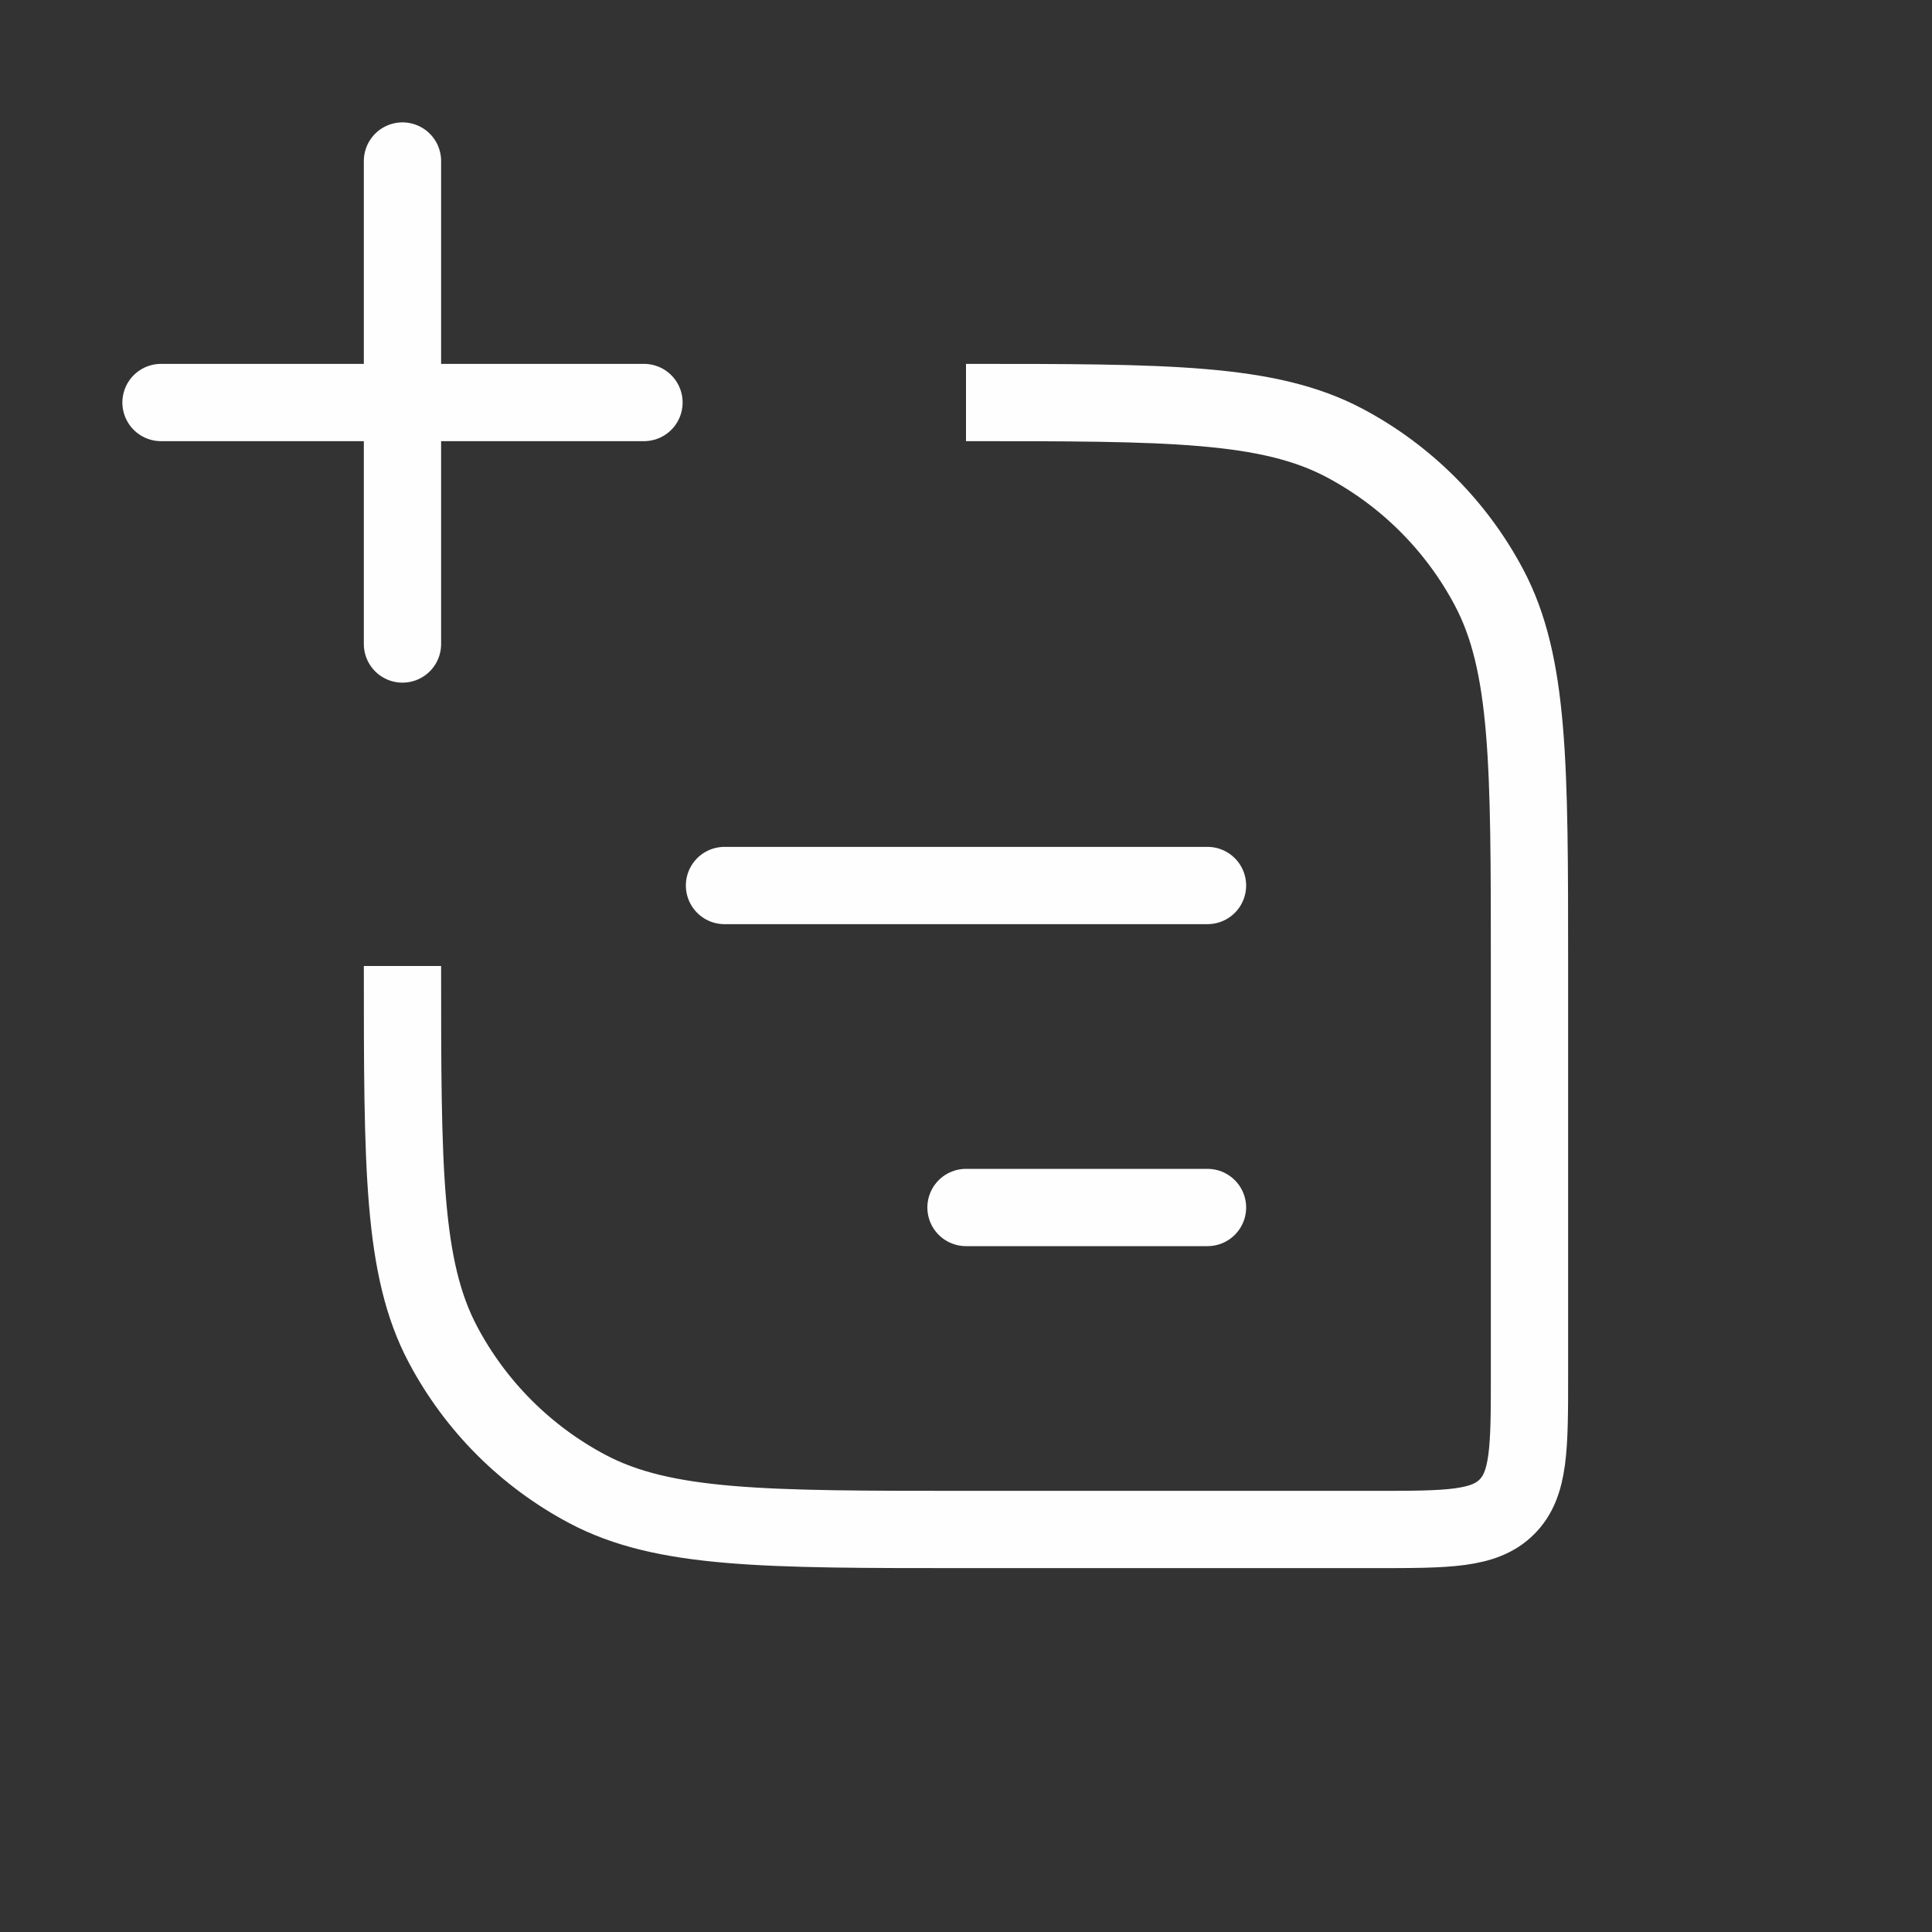
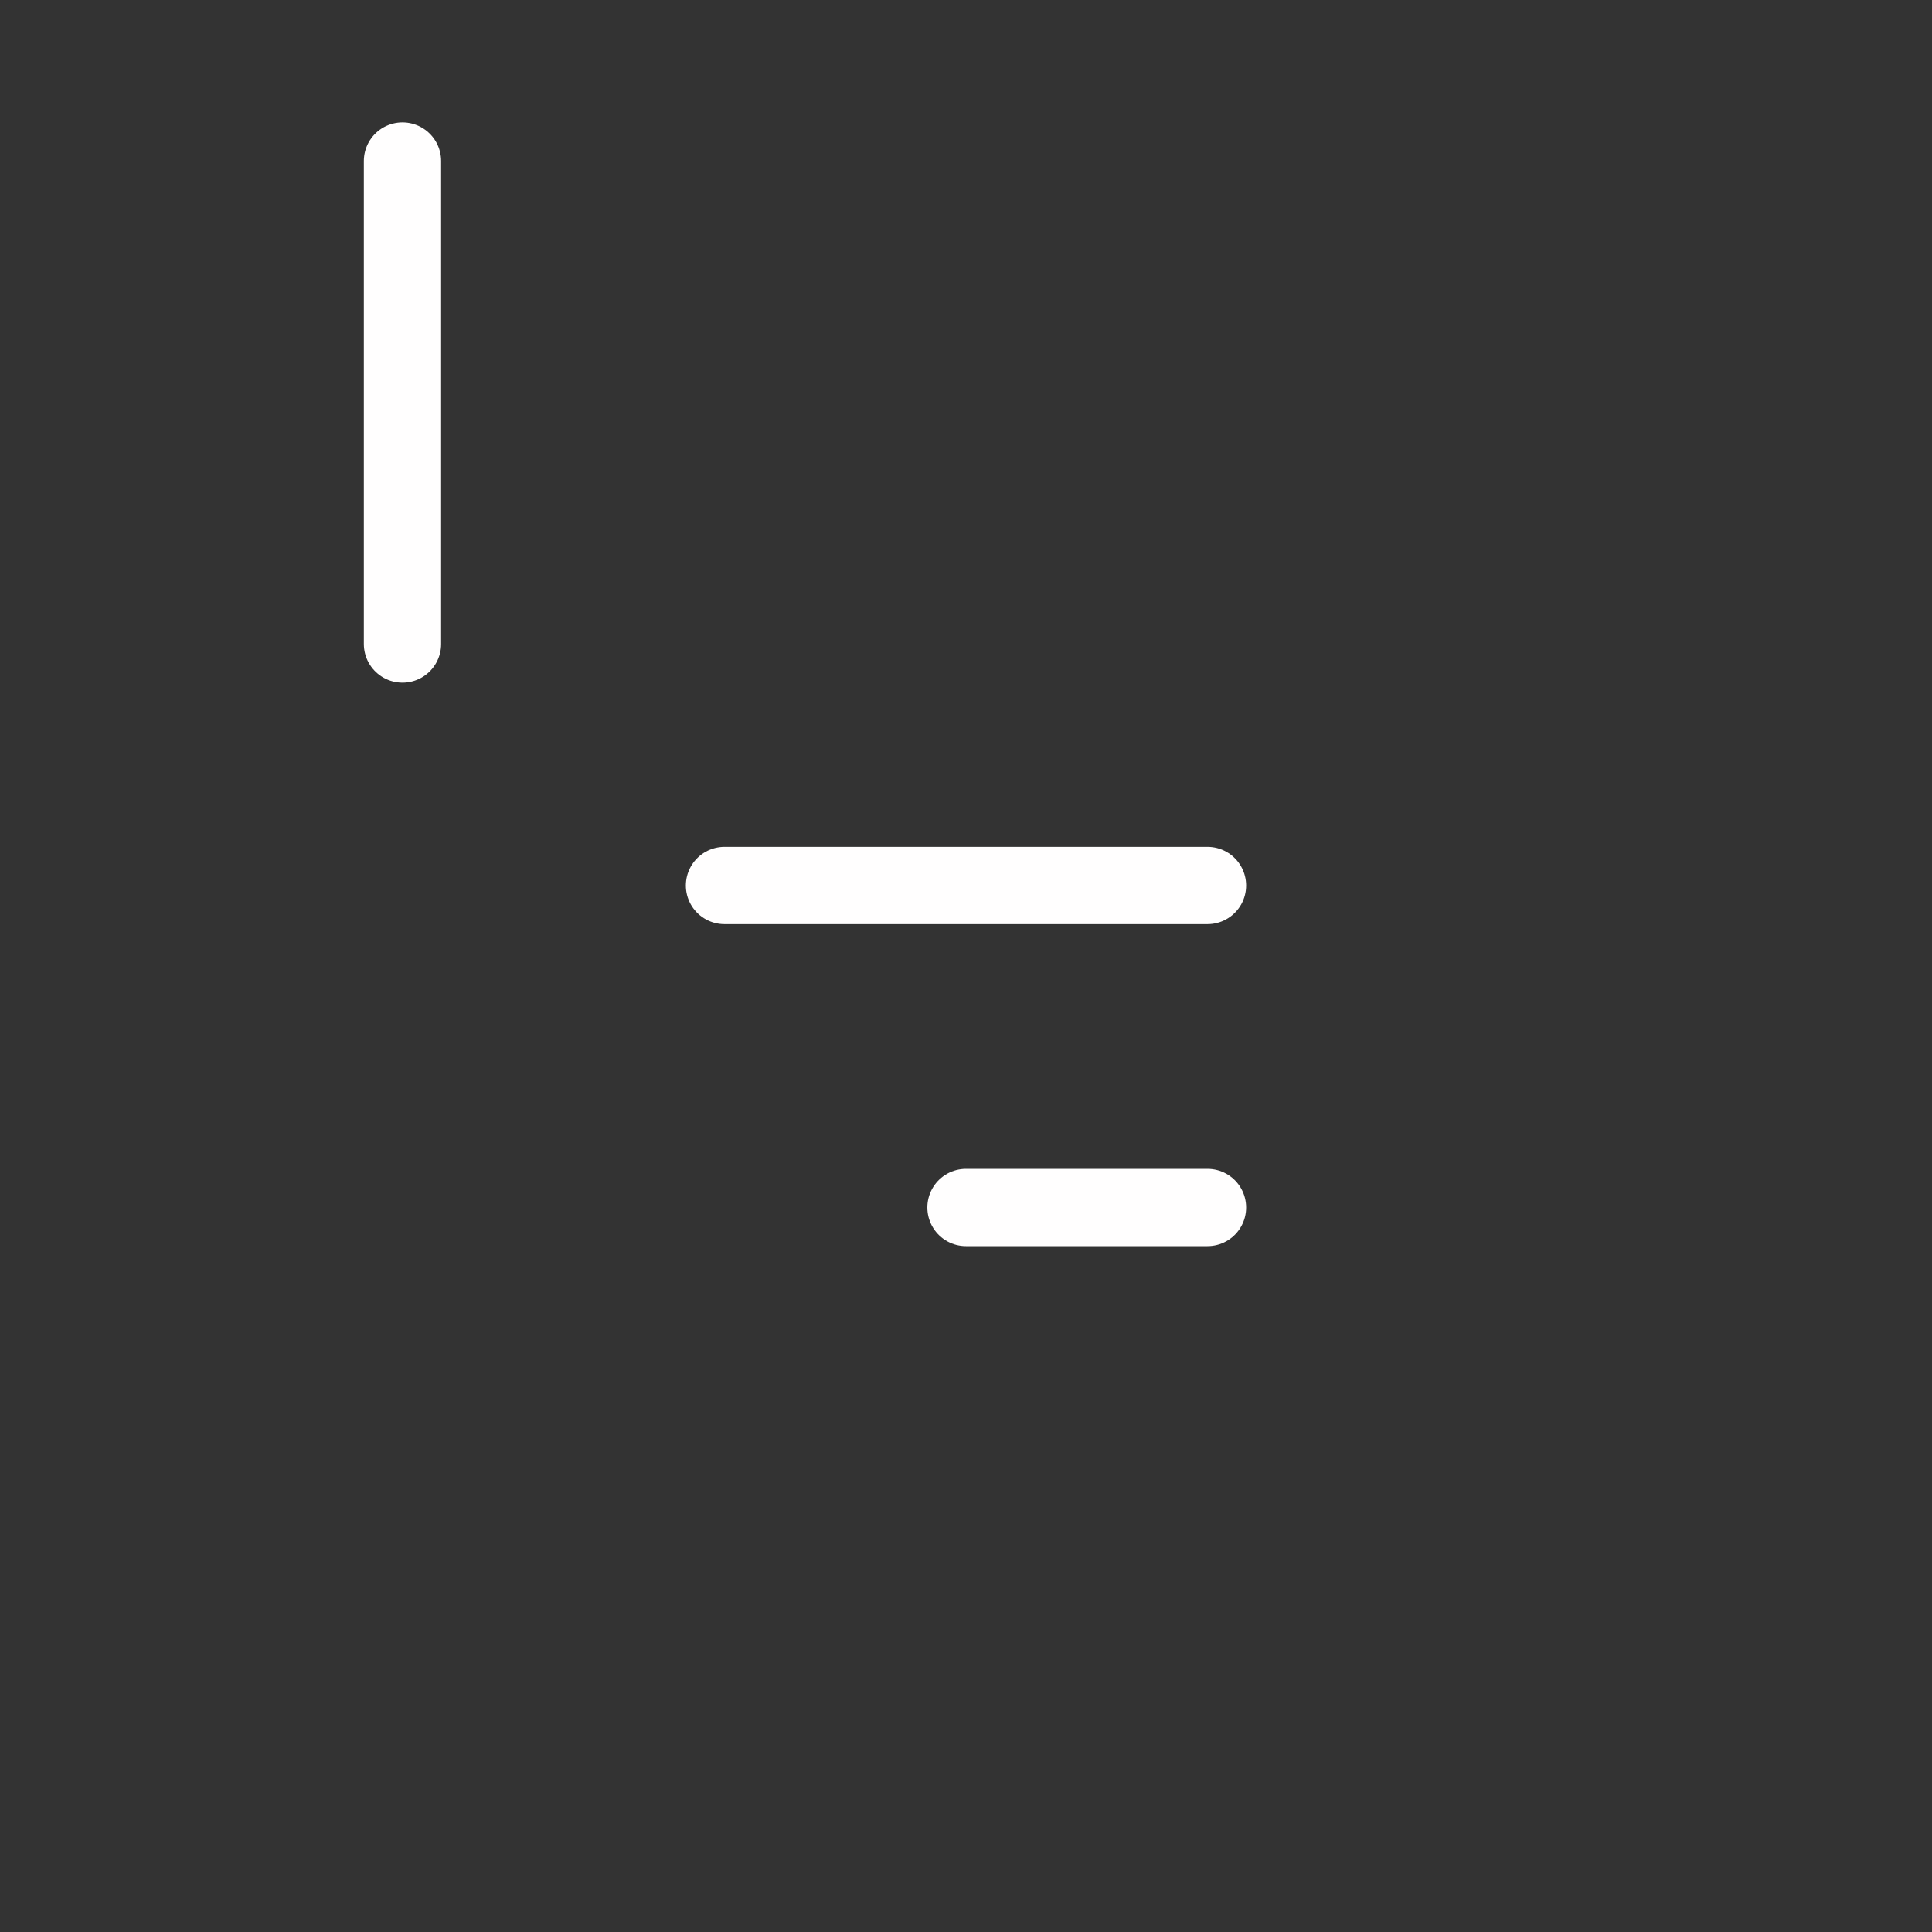
<svg xmlns="http://www.w3.org/2000/svg" width="50" height="50" viewBox="0 0 50 50" fill="none">
  <rect x="0" y="0" width="50" height="50" fill="#333333" stroke="none" />
-   <path d="M25 10.417V10.417C30.213 10.417 32.82 10.417 34.797 11.464C36.389 12.308 37.692 13.61 38.536 15.203C39.583 17.18 39.583 19.786 39.583 25V35.583C39.583 37.469 39.583 38.412 38.997 38.998C38.412 39.583 37.469 39.583 35.583 39.583H25C19.786 39.583 17.18 39.583 15.203 38.536C13.61 37.692 12.308 36.39 11.464 34.797C10.416 32.82 10.416 30.213 10.416 25V25" stroke="#FFFEFE" stroke-width="2" />
  <path d="M18.75 22.917L31.25 22.917" stroke="#FFFEFE" stroke-width="2" stroke-linecap="round" stroke-linejoin="round" />
  <path d="M10.416 16.667L10.416 4.167" stroke="#FFFEFE" stroke-width="2" stroke-linecap="round" stroke-linejoin="round" />
-   <path d="M4.167 10.417L16.666 10.417" stroke="#FFFEFE" stroke-width="2" stroke-linecap="round" stroke-linejoin="round" />
  <path d="M25 31.25H31.25" stroke="#FFFEFE" stroke-width="2" stroke-linecap="round" stroke-linejoin="round" />
</svg>